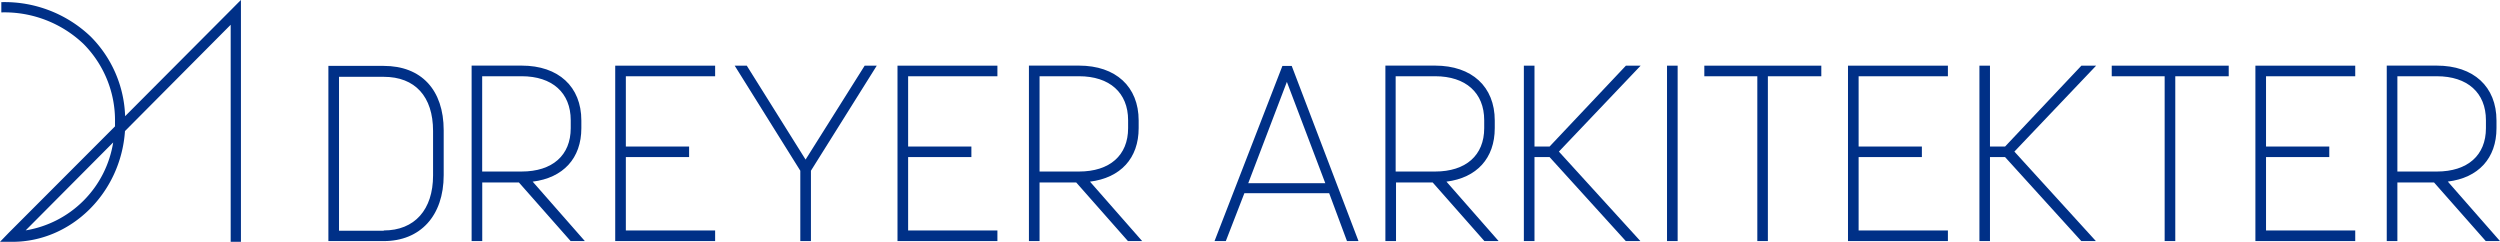
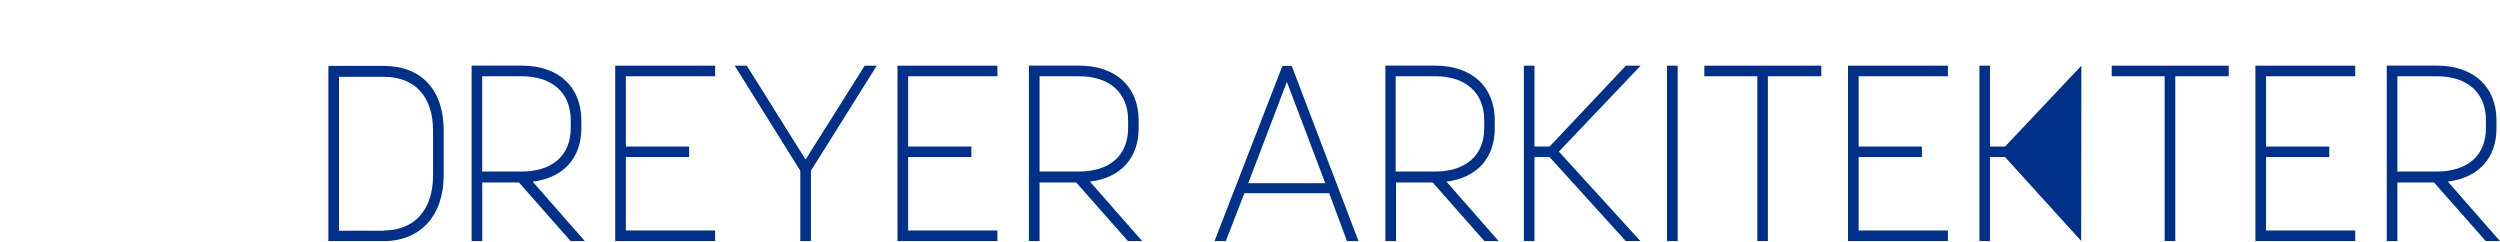
<svg xmlns="http://www.w3.org/2000/svg" width="341.06" height="32.99" viewBox="0 0 341.06 32.99">
  <title>logo-33x342px</title>
-   <path d="M31.67 1.21l-14.6 14.65a16.13 16.13 0 0 0-4.7-10.86 17 17 0 0 0-12.1-4.7h-.09v1.4h.1a15.64 15.64 0 0 1 11.11 4.3 14.8 14.8 0 0 1 4.3 10.66v.59l-14.5 14.52-1.19 1.23h1.69c8 0 14.78-6.63 15.36-15.11l14.34-14.42.08-.08v29.61h1.4v-33zm-28.17 30.23l11.94-12a14.46 14.46 0 0 1-11.94 12z" transform="translate(0 -.01)" fill="#003087" />
-   <path d="M52.35 8.99h-7.55v23.9h7.55c5 0 8.18-3.46 8.18-9v-6.11c0-5.53-3.06-8.79-8.18-8.79zm0 22.49h-6.1v-21h6.1c4.28 0 6.73 2.69 6.73 7.39v6.07c0 4.66-2.51 7.5-6.73 7.5zm26.96-13.99v-1.05c0-4.62-3.12-7.49-8.14-7.49h-6.83v23.94h1.45v-8h5l7.06 8h1.94l-7.12-8.11c4.17-.52 6.64-3.19 6.64-7.29zm-13.53 5.91v-13h5.38c4.19 0 6.7 2.26 6.7 6v1.09c0 3.7-2.5 5.91-6.7 5.91zm18.15 9.49h13.63v-1.45h-12.18v-10.01h8.63v-1.44h-8.63v-9.59h12.18v-1.44h-13.63v23.93zm25.97-11.12l-8.02-12.81h-1.65l8.95 14.33v9.6h1.45v-9.6l8.98-14.33h-1.65l-8.06 12.81zm12.54 11.12h13.63v-1.45h-12.18v-10.01h8.63v-1.44h-8.63v-9.59h12.18v-1.44h-13.63v23.93zm32.9-15.4v-1.05c0-4.62-3.12-7.49-8.14-7.49h-6.83v23.94h1.45v-8h5l7.06 8h1.94l-7.12-8.11c4.17-.52 6.64-3.19 6.64-7.29zm-13.52-7.09h5.38c4.19 0 6.7 2.26 6.7 6v1.09c0 3.7-2.5 5.91-6.7 5.91h-5.38zm33.75-1.41h-.62l-9.26 23.9h1.54l2.53-6.53h11.57l2.43 6.53h1.57l-9.11-23.9zm-5.28 16l5.27-13.82 5.24 13.82zm33.63-7.5v-1.05c0-4.62-3.12-7.49-8.14-7.49h-6.78v23.94h1.45v-8h5l7.06 8h1.94l-7.12-8.11c4.13-.52 6.59-3.19 6.59-7.29zm-13.52-7.09h5.38c4.19 0 6.7 2.26 6.7 6v1.09c0 3.7-2.5 5.91-6.7 5.91h-5.38zm31.41-1.44l-10.41 11.03h-2.06v-11.03h-1.45v23.93h1.45v-11.46h2.06l10.4 11.46h1.99l-11.12-12.21 11.15-11.72h-2.01zm5.61 0h1.45v23.93h-1.45zm5.09 1.44h7.23v22.49h1.44v-22.49h7.29v-1.44h-15.96v1.44zm19.6 22.49h13.63v-1.45h-12.18v-10.01h8.63v-1.44h-8.63v-9.59h12.18v-1.44h-13.63v23.93zm31.84-23.93l-10.41 11.03h-2.06v-11.03h-1.44v23.93h1.44v-11.46h2.06l10.4 11.46h1.99l-11.12-12.21 11.15-11.72h-2.01zm4.14 1.44h7.22v22.49h1.45v-22.49h7.29v-1.44h-15.96v1.44zm19.6 22.49h13.62v-1.45h-12.17v-10.01h8.63v-1.44h-8.63v-9.59h12.17v-1.44h-13.62v23.93zm26.25-8.12c4.18-.51 6.64-3.19 6.64-7.28v-1.05c0-4.62-3.12-7.49-8.14-7.49h-6.83v23.94h1.45v-8h5l7.06 8h1.94zm-6.88-14.37h5.38c4.19 0 6.7 2.26 6.7 6v1.09c0 3.7-2.5 5.91-6.7 5.91h-5.38z" fill="#003087" />
+   <path d="M52.35 8.99h-7.55v23.9h7.55c5 0 8.18-3.46 8.18-9v-6.11c0-5.53-3.06-8.79-8.18-8.79zm0 22.49h-6.1v-21h6.1c4.28 0 6.73 2.69 6.73 7.39v6.07c0 4.66-2.51 7.5-6.73 7.5zm26.96-13.99v-1.05c0-4.62-3.12-7.49-8.14-7.49h-6.83v23.94h1.45v-8h5l7.06 8h1.94l-7.12-8.11c4.17-.52 6.64-3.19 6.64-7.29zm-13.53 5.91v-13h5.38c4.19 0 6.7 2.26 6.7 6v1.09c0 3.7-2.5 5.91-6.7 5.91zm18.15 9.49h13.63v-1.45h-12.18v-10.01h8.63v-1.44h-8.63v-9.59h12.18v-1.44h-13.63v23.93zm25.97-11.12l-8.02-12.81h-1.65l8.95 14.33v9.6h1.45v-9.6l8.98-14.33h-1.65l-8.06 12.81zm12.54 11.12h13.63v-1.45h-12.18v-10.01h8.63v-1.44h-8.63v-9.59h12.18v-1.44h-13.63v23.93zm32.9-15.4v-1.05c0-4.62-3.12-7.49-8.14-7.49h-6.83v23.94h1.45v-8h5l7.06 8h1.94l-7.12-8.11c4.17-.52 6.64-3.19 6.64-7.29zm-13.52-7.09h5.38c4.19 0 6.7 2.26 6.7 6v1.09c0 3.7-2.5 5.91-6.7 5.91h-5.38zm33.75-1.41h-.62l-9.26 23.9h1.54l2.53-6.53h11.57l2.43 6.53h1.57l-9.11-23.9zm-5.28 16l5.27-13.82 5.24 13.82zm33.63-7.5v-1.05c0-4.62-3.12-7.49-8.14-7.49h-6.78v23.94h1.45v-8h5l7.06 8h1.94l-7.12-8.11c4.13-.52 6.59-3.19 6.59-7.29zm-13.52-7.09h5.38c4.19 0 6.7 2.26 6.7 6v1.09c0 3.7-2.5 5.91-6.7 5.91h-5.38zm31.41-1.44l-10.41 11.03h-2.06v-11.03h-1.45v23.93h1.45v-11.46h2.06l10.4 11.46h1.99l-11.12-12.21 11.15-11.72h-2.01zm5.61 0h1.45v23.93h-1.45zm5.09 1.44h7.23v22.49h1.44v-22.49h7.29v-1.44h-15.96v1.44zm19.6 22.49h13.63v-1.45h-12.18v-10.01h8.63v-1.44h-8.63v-9.59h12.18v-1.44h-13.63v23.93zm31.84-23.93l-10.41 11.03h-2.06v-11.03h-1.44v23.93h1.44v-11.46h2.06l10.4 11.46h1.99h-2.01zm4.14 1.44h7.22v22.49h1.45v-22.49h7.29v-1.44h-15.96v1.44zm19.6 22.49h13.62v-1.45h-12.17v-10.01h8.63v-1.44h-8.63v-9.59h12.17v-1.44h-13.62v23.93zm26.25-8.12c4.18-.51 6.64-3.19 6.64-7.28v-1.05c0-4.62-3.12-7.49-8.14-7.49h-6.83v23.94h1.45v-8h5l7.06 8h1.94zm-6.88-14.37h5.38c4.19 0 6.7 2.26 6.7 6v1.09c0 3.7-2.5 5.91-6.7 5.91h-5.38z" fill="#003087" />
</svg>